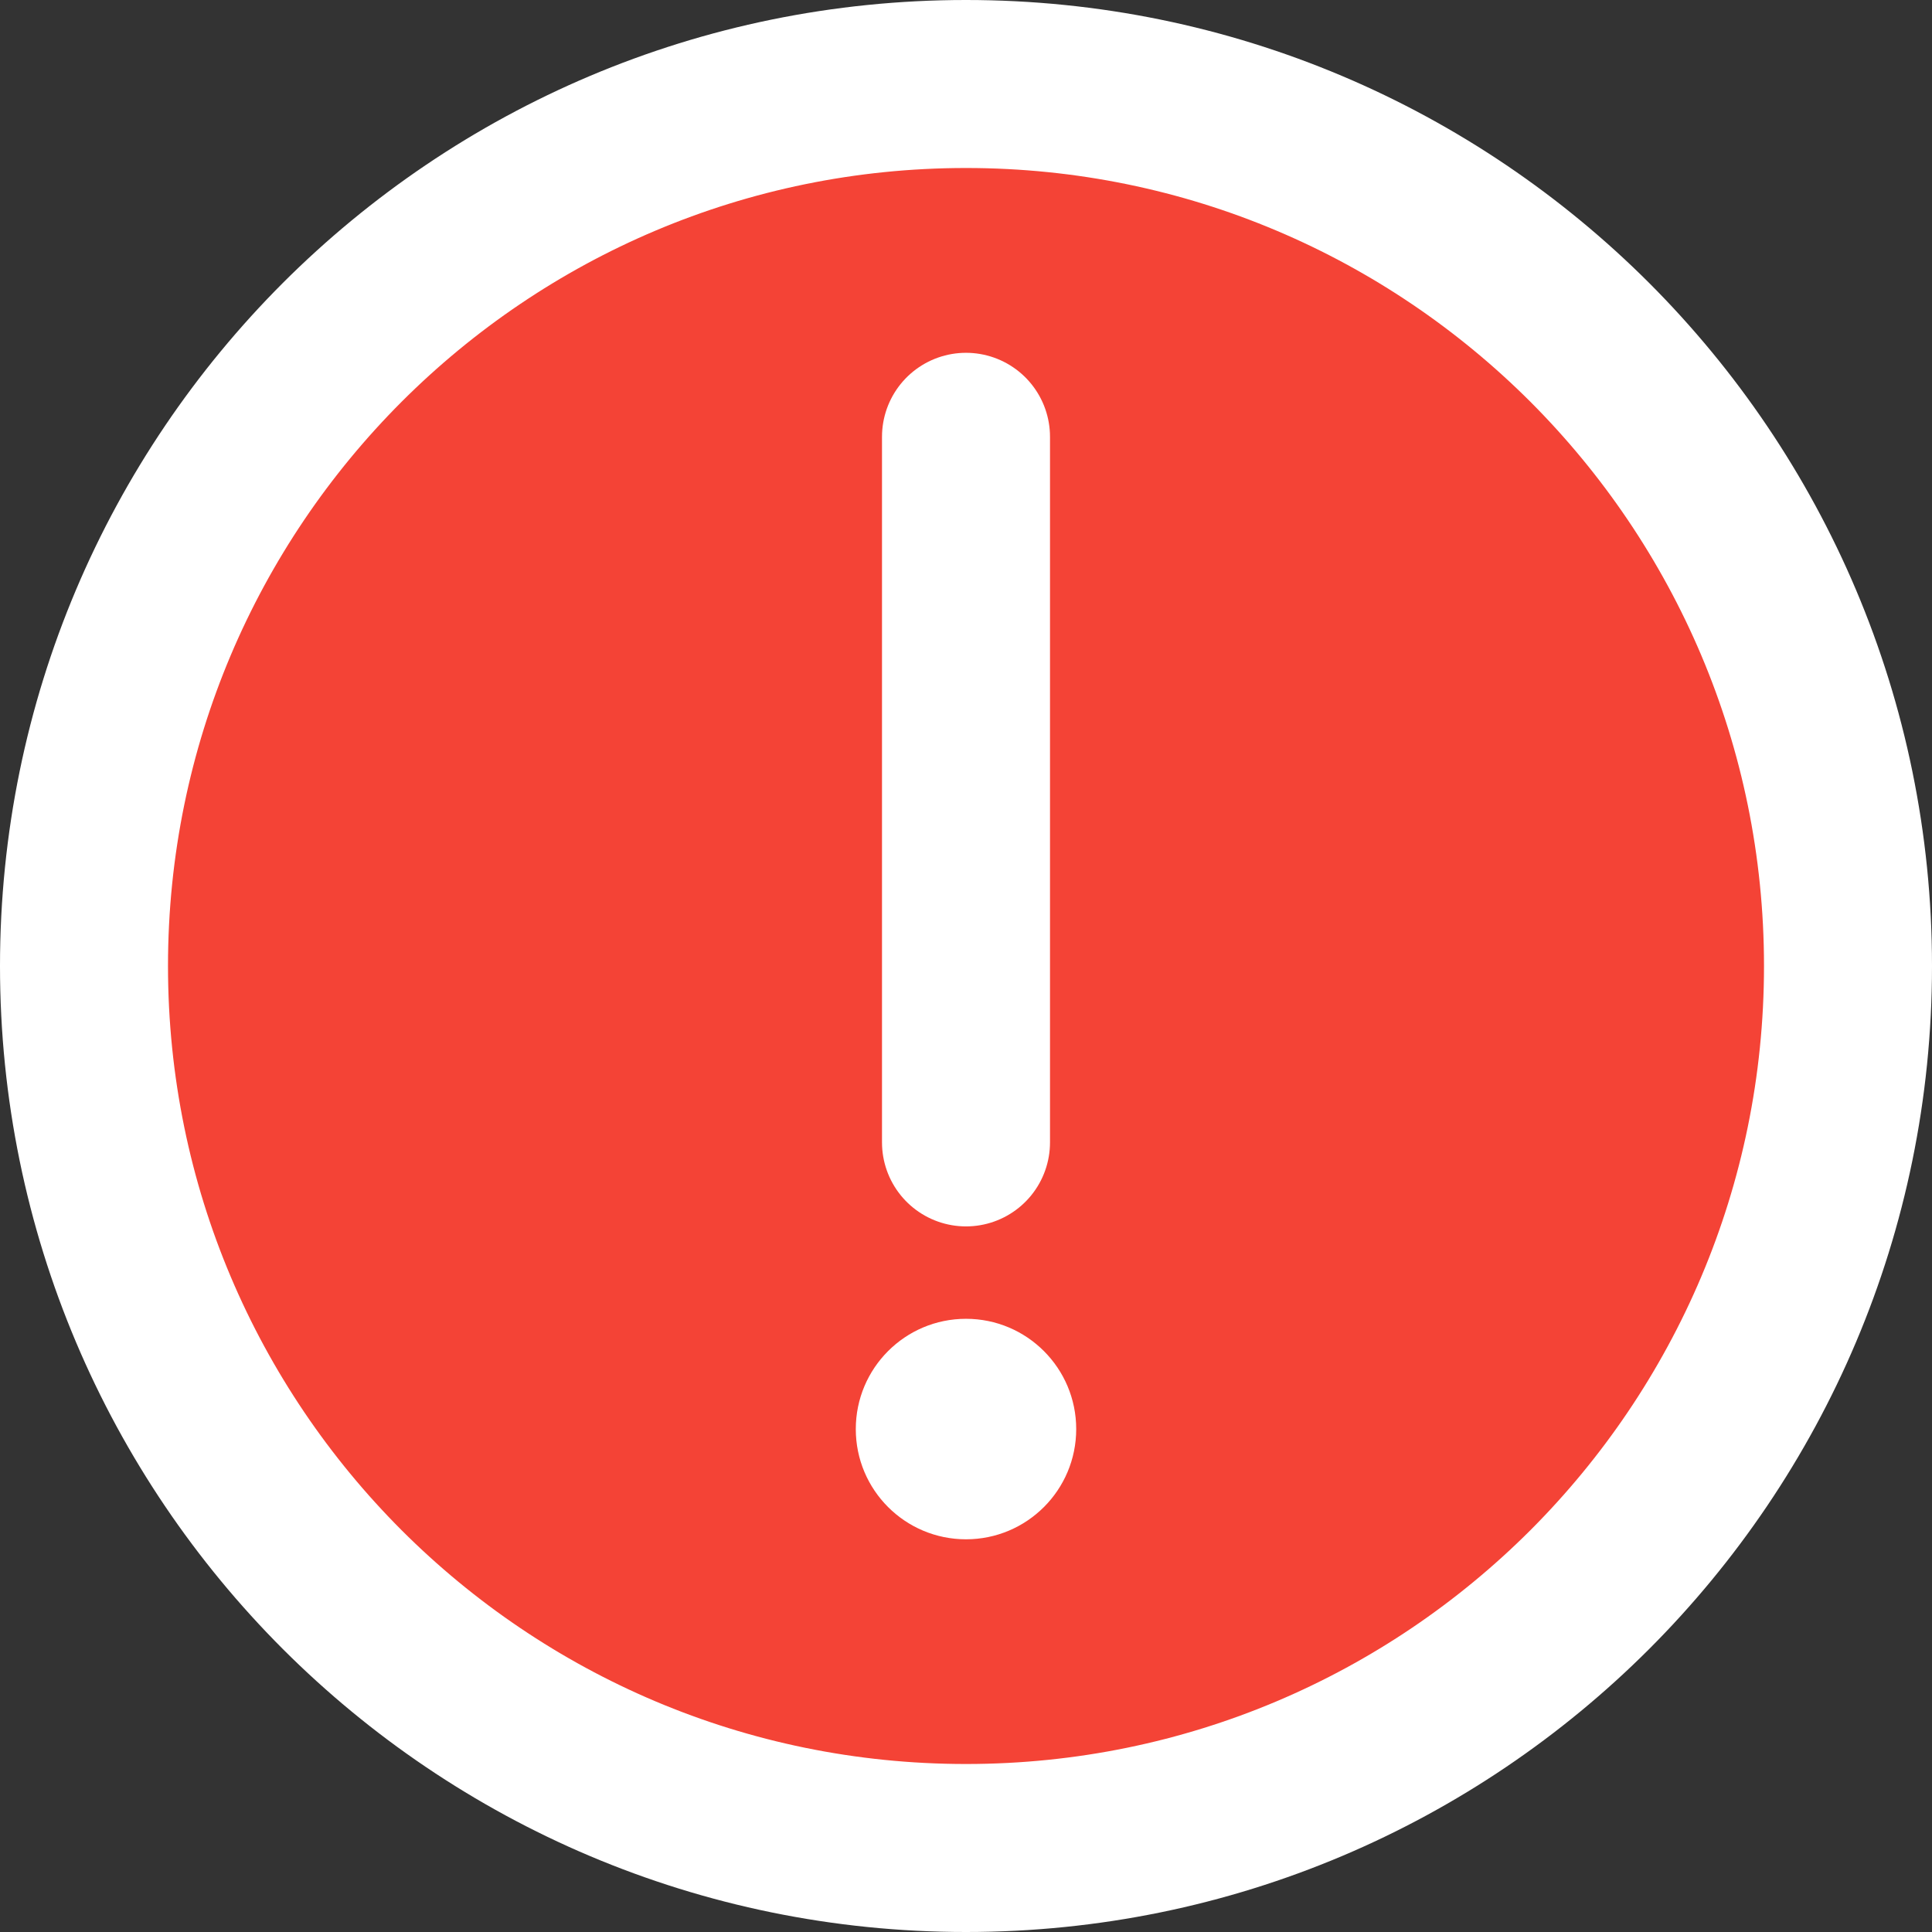
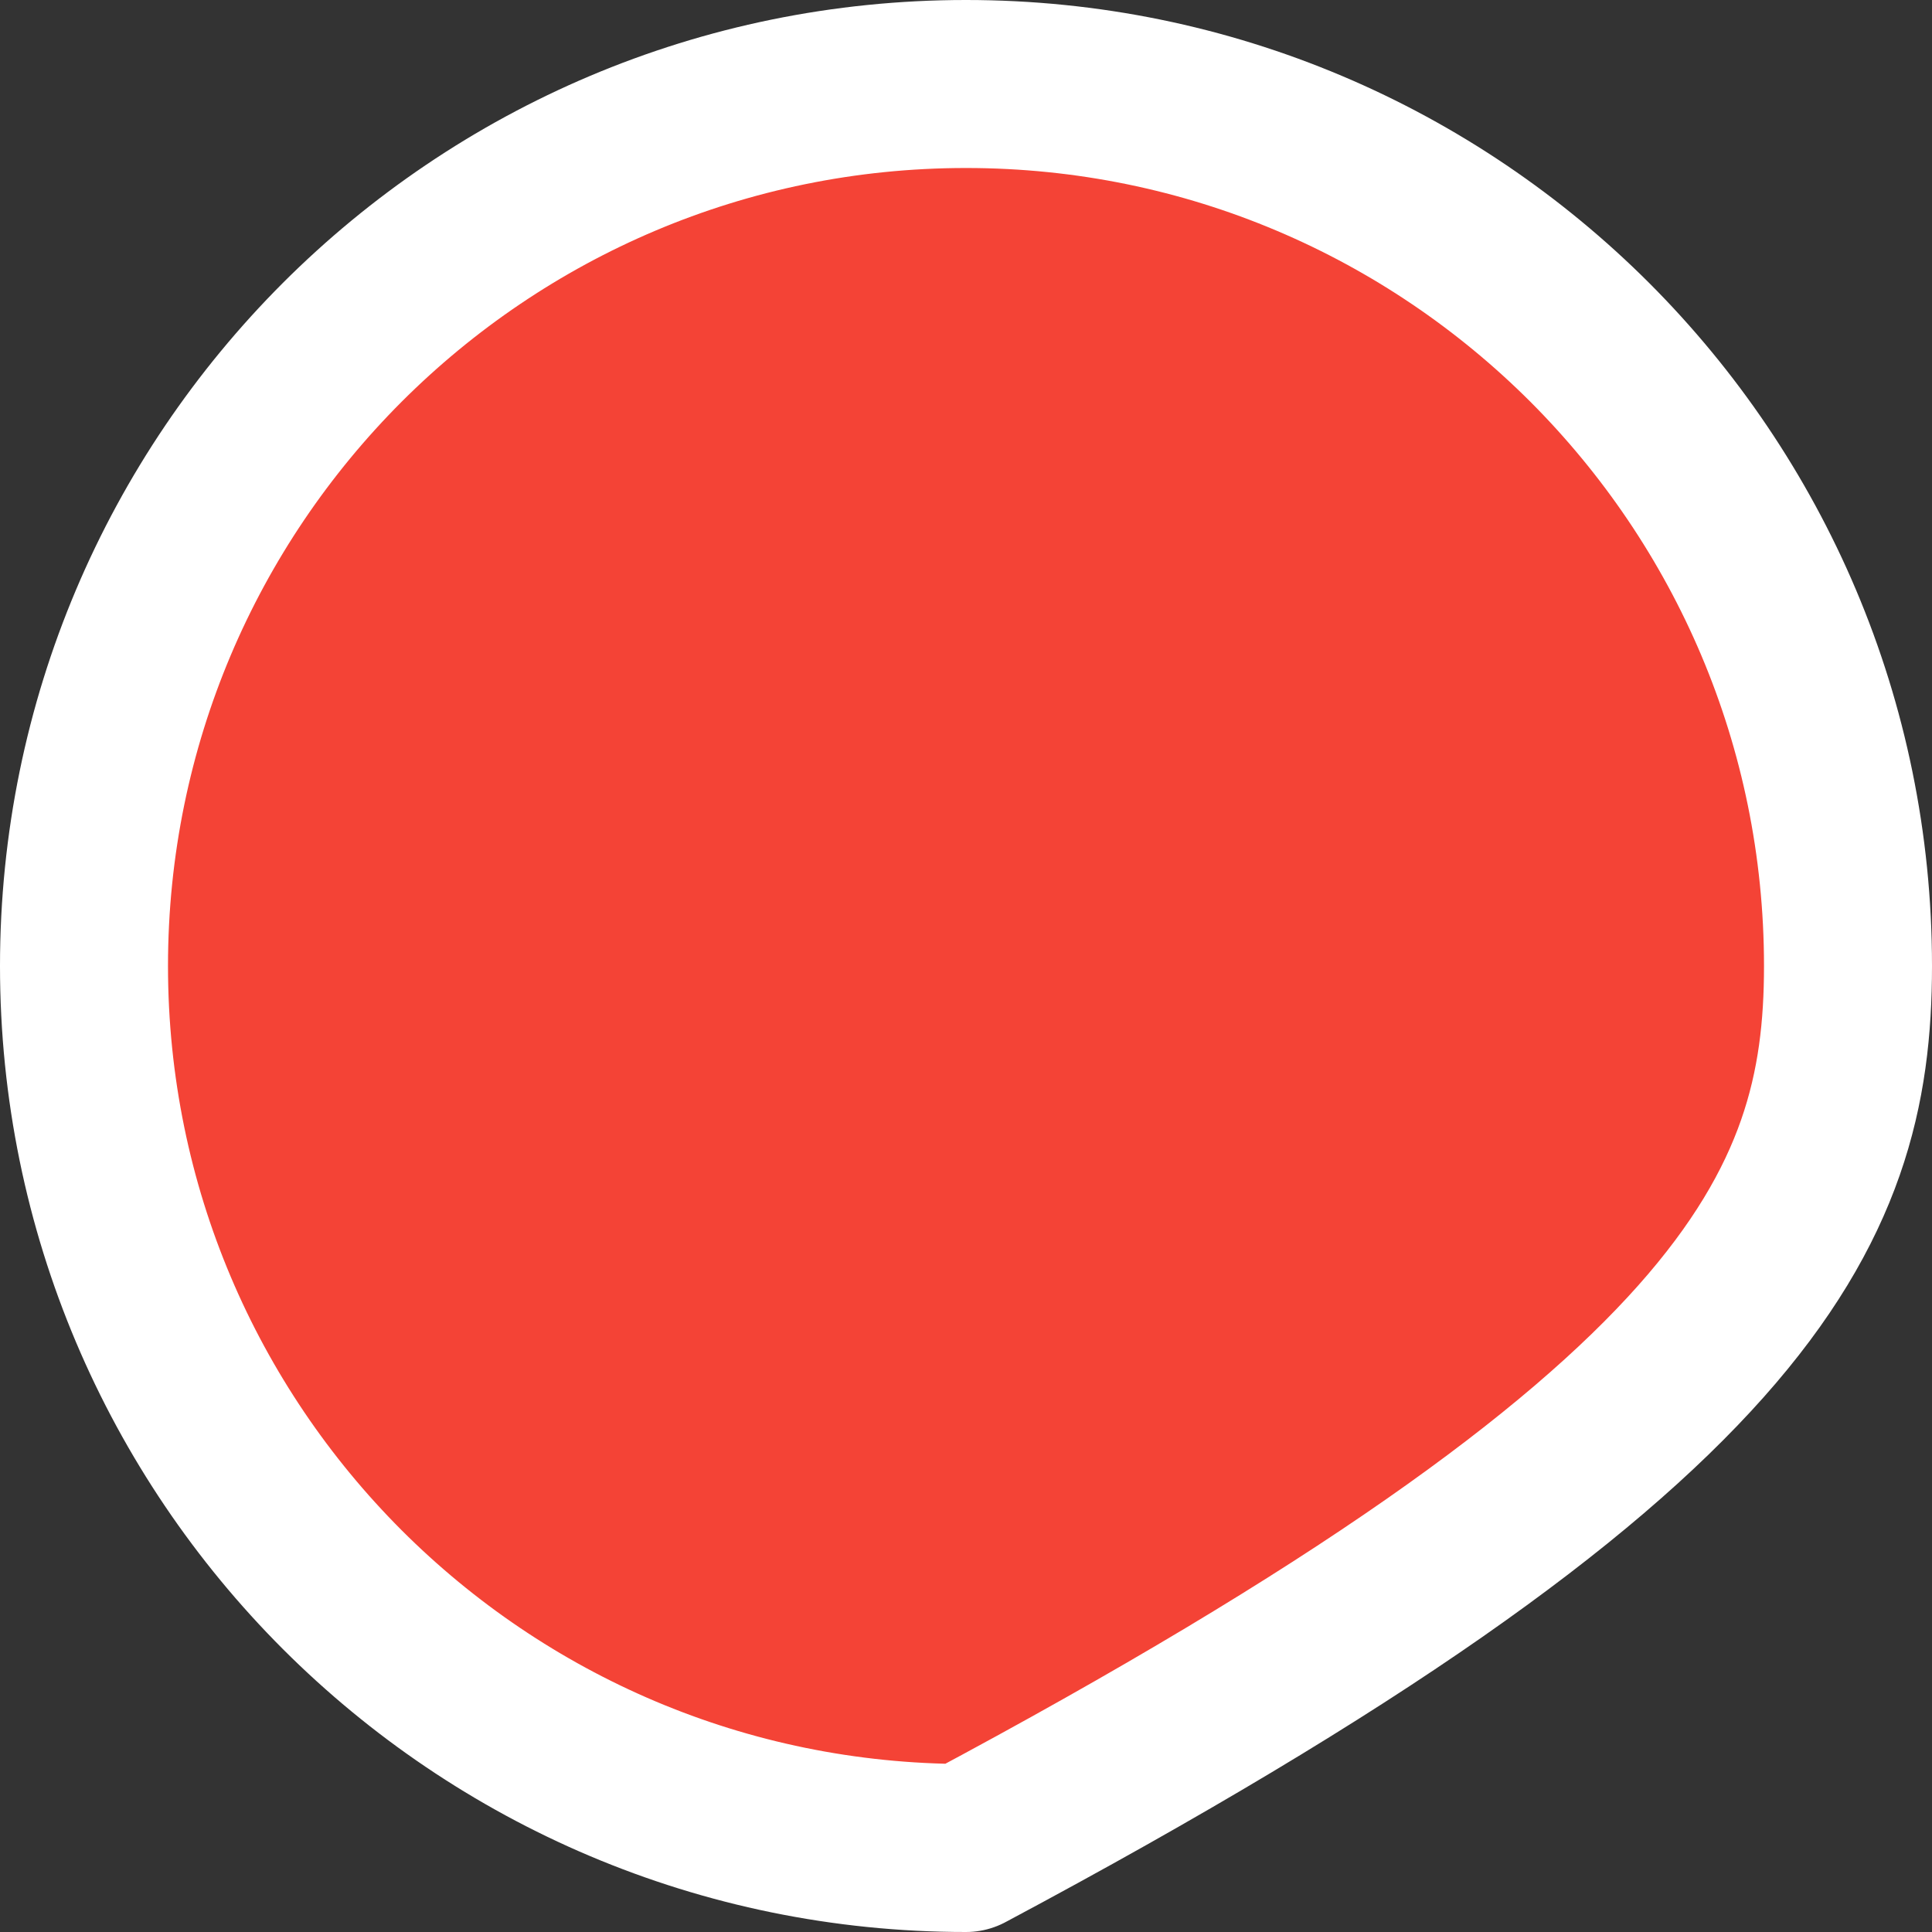
<svg xmlns="http://www.w3.org/2000/svg" width="23" height="23" viewBox="0 0 23 23" fill="none">
  <rect x="0" y="0" width="23" height="23" fill="#333333" stroke="none" />
-   <path d="M11.5 22C14.399 22 17.024 20.825 18.925 18.925C20.825 17.024 22 14.399 22 11.5C22 8.601 20.825 5.976 18.925 4.075C17.024 2.175 14.399 1 11.5 1C8.601 1 5.976 2.175 4.075 4.075C2.175 5.976 1 8.601 1 11.5C1 14.399 2.175 17.024 4.075 18.925C5.976 20.825 8.601 22 11.5 22Z" fill="#F44336" stroke="white" stroke-width="2" stroke-linejoin="round" />
-   <path fill-rule="evenodd" clip-rule="evenodd" d="M11.5 18.325C12.225 18.325 12.812 17.738 12.812 17.013C12.812 16.288 12.225 15.7 11.5 15.7C10.775 15.7 10.188 16.288 10.188 17.013C10.188 17.738 10.775 18.325 11.5 18.325Z" fill="white" />
-   <path d="M11.5 5.2V13.6" stroke="white" stroke-width="2" stroke-linecap="round" stroke-linejoin="round" />
+   <path d="M11.5 22C20.825 17.024 22 14.399 22 11.5C22 8.601 20.825 5.976 18.925 4.075C17.024 2.175 14.399 1 11.5 1C8.601 1 5.976 2.175 4.075 4.075C2.175 5.976 1 8.601 1 11.5C1 14.399 2.175 17.024 4.075 18.925C5.976 20.825 8.601 22 11.5 22Z" fill="#F44336" stroke="white" stroke-width="2" stroke-linejoin="round" />
</svg>